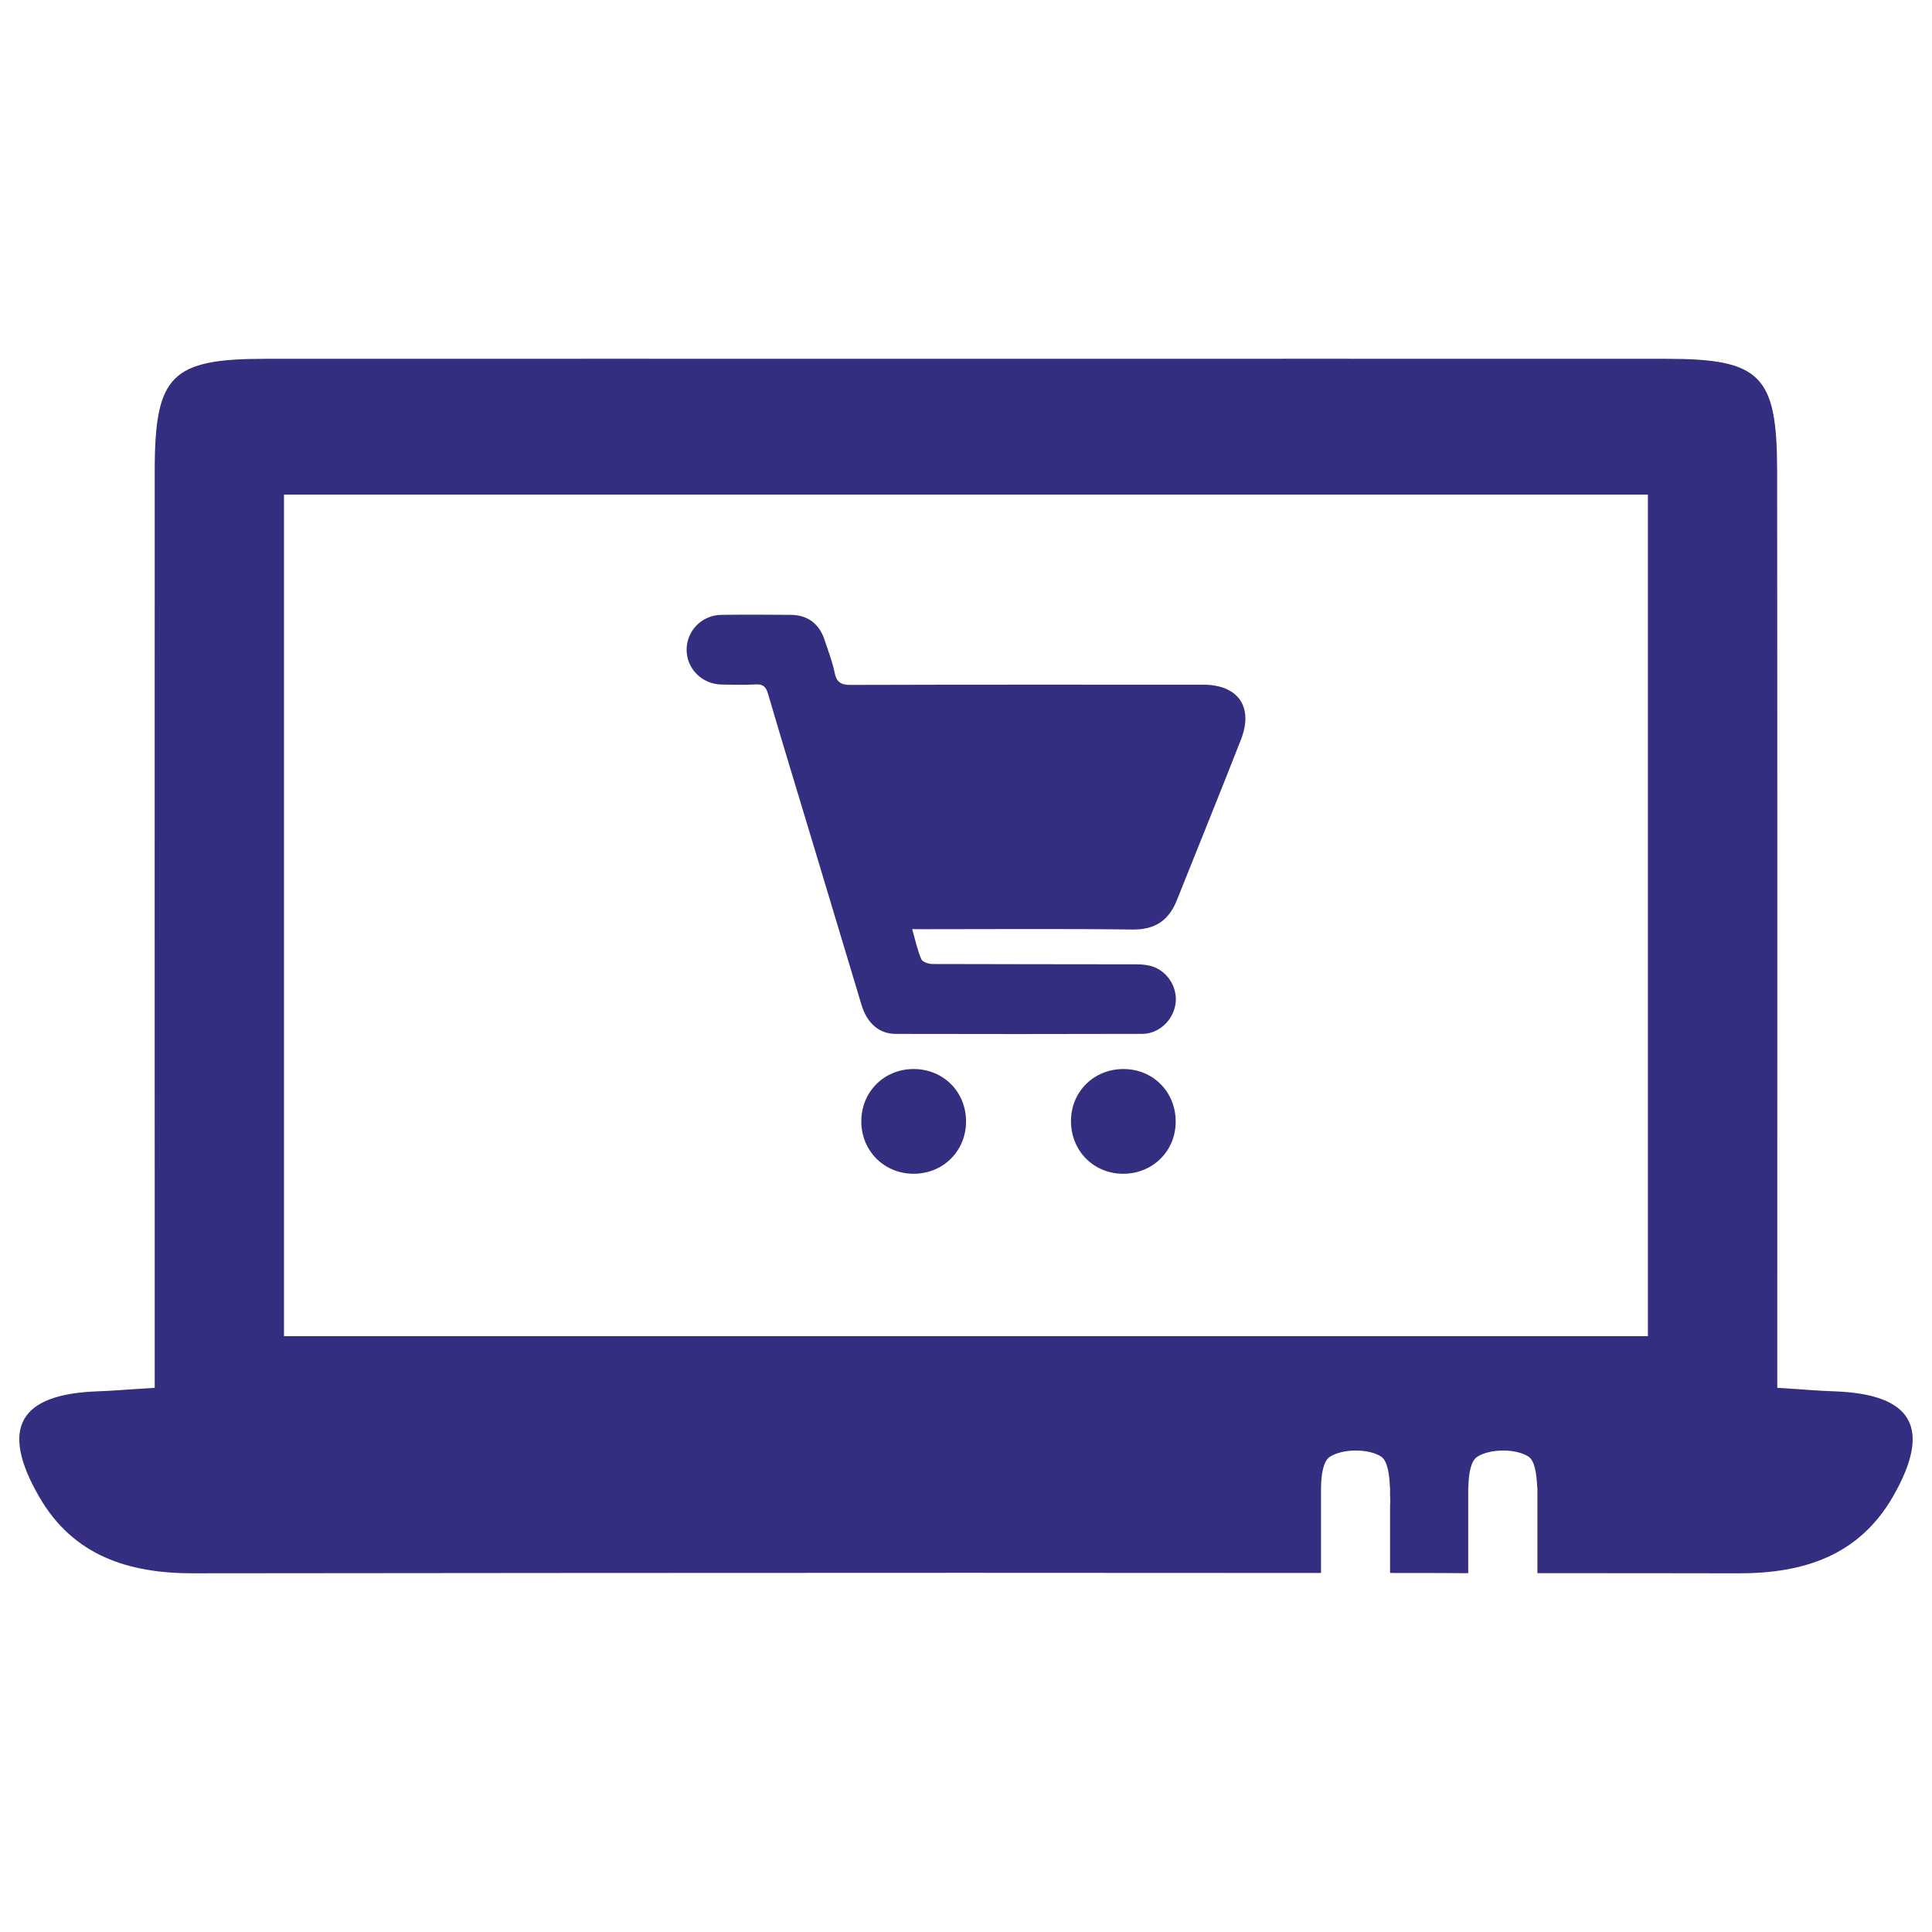
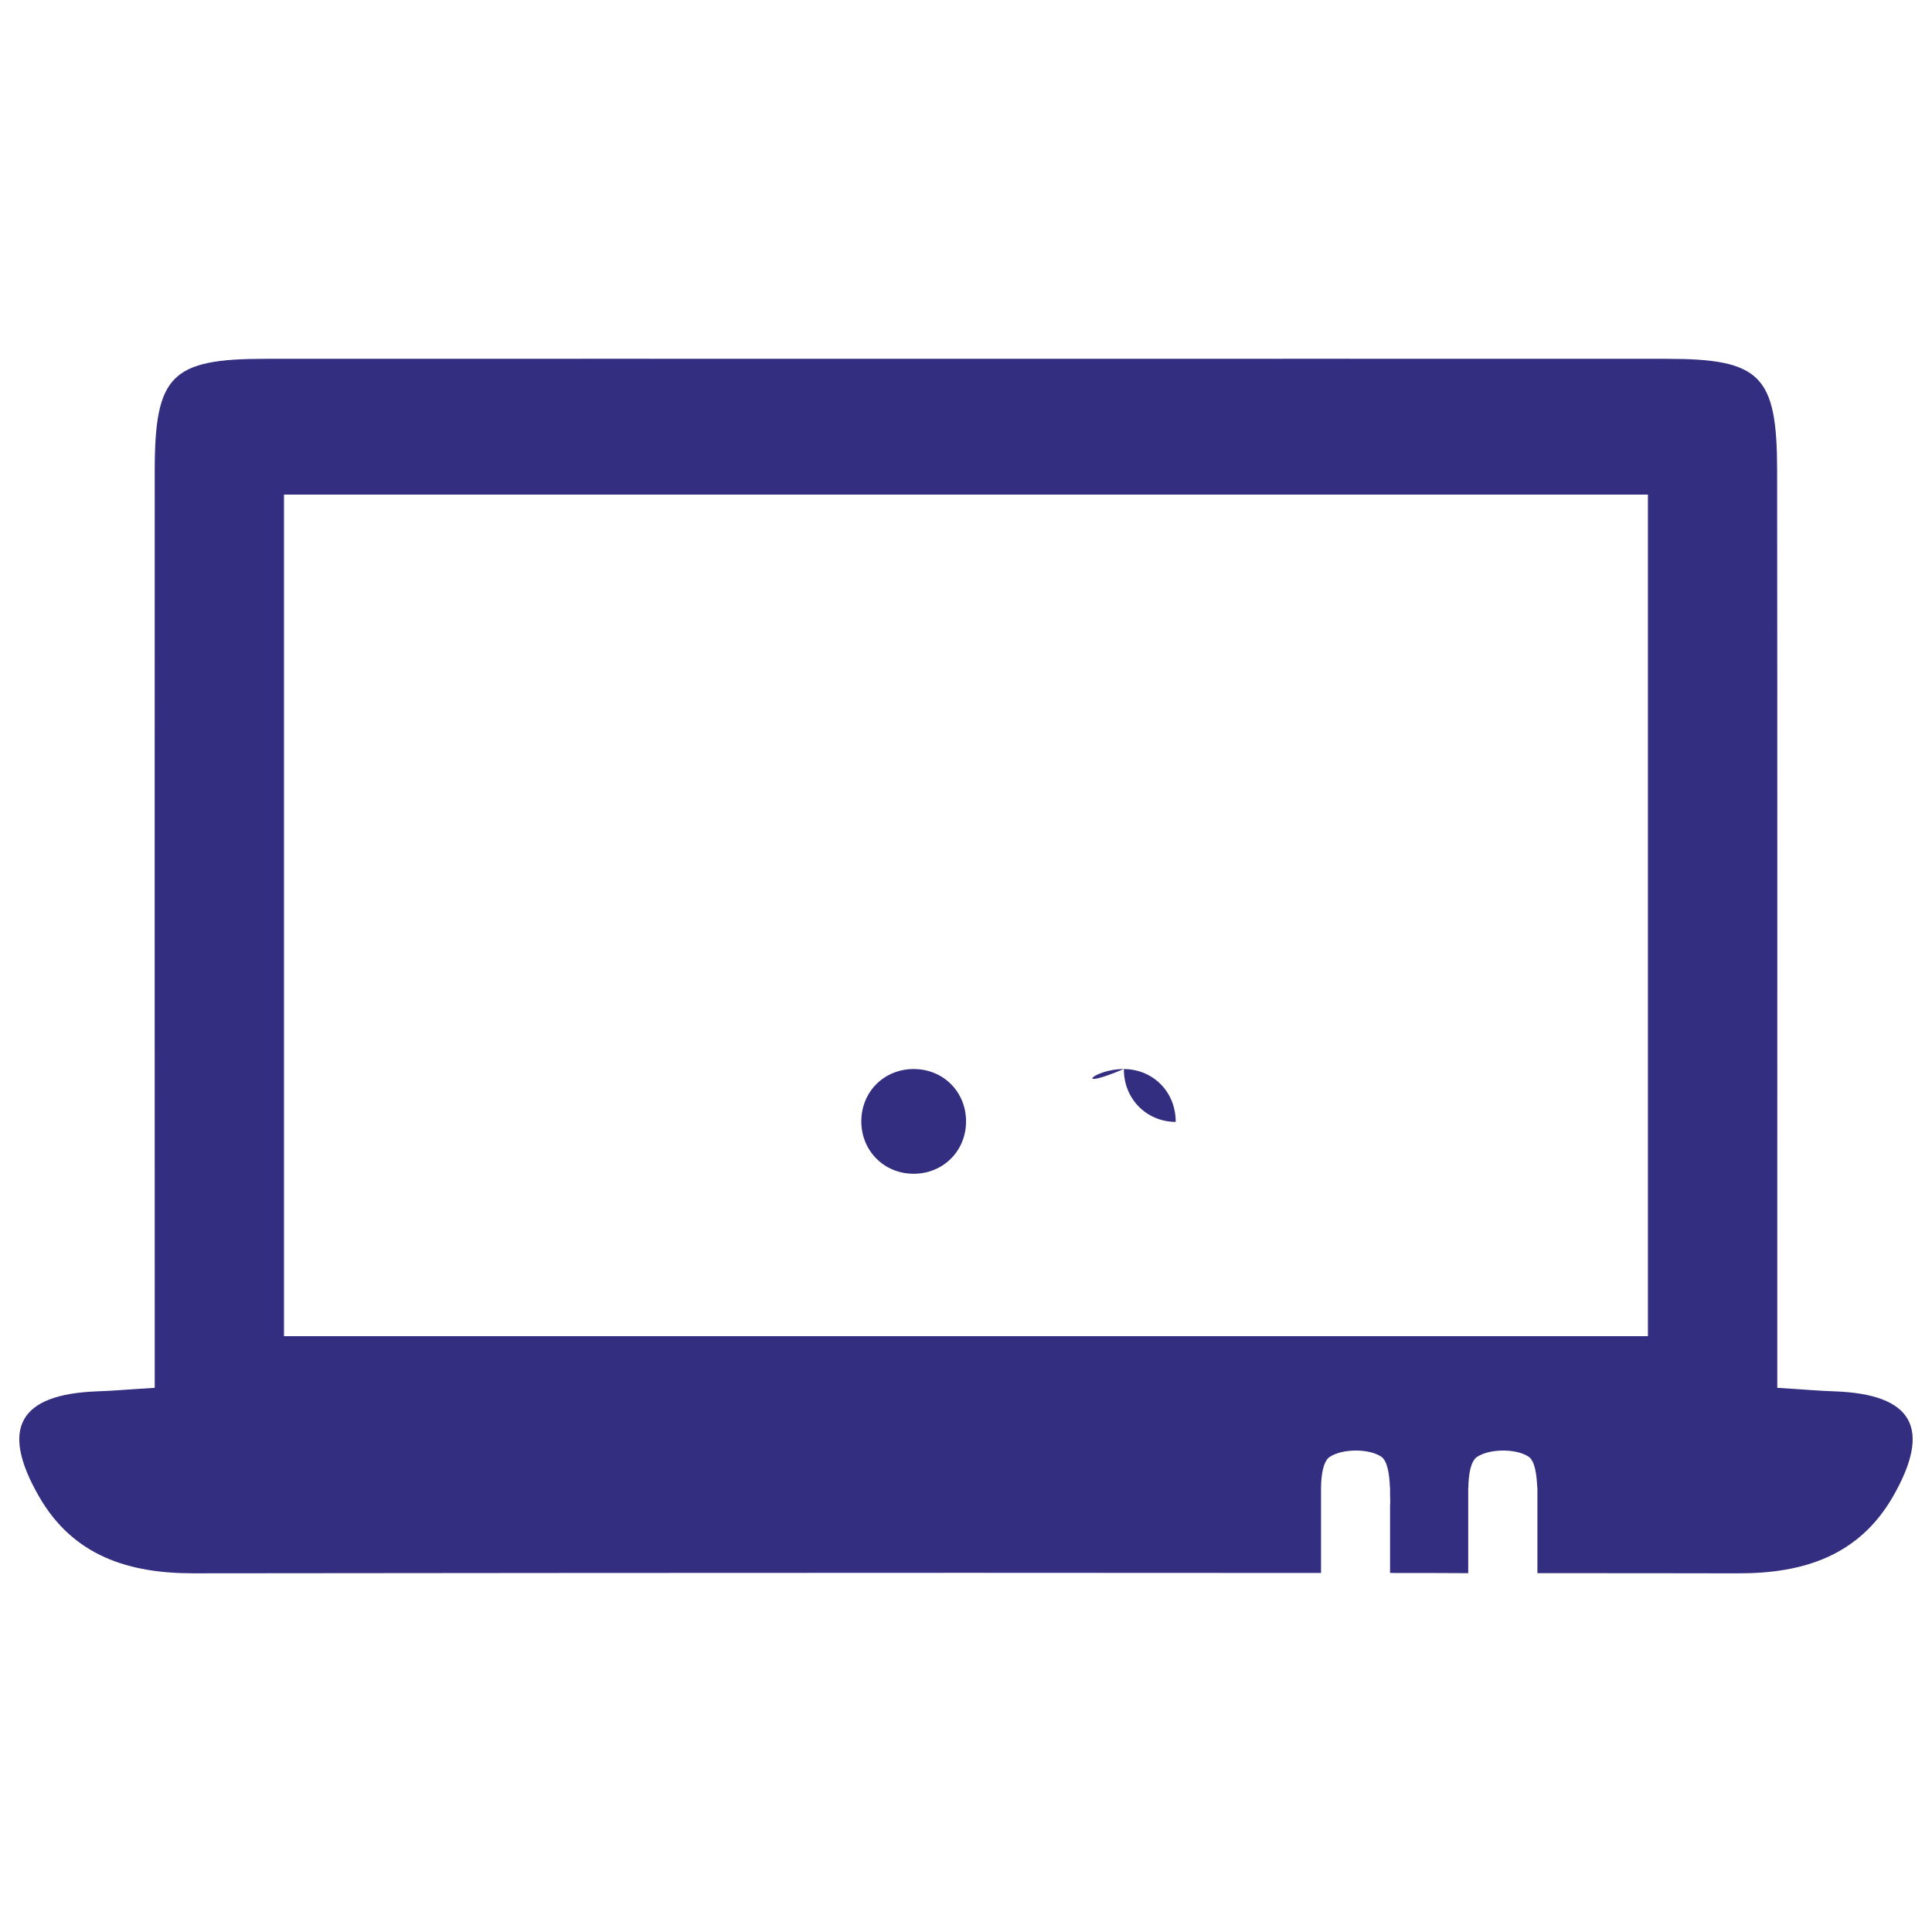
<svg xmlns="http://www.w3.org/2000/svg" version="1.1" id="Layer_1" x="0px" y="0px" width="100px" height="100px" viewBox="0 0 100 100" enable-background="new 0 0 100 100" xml:space="preserve">
  <g>
    <path fill="#342E80" d="M94.965,72.016c-0.779-0.022-1.554-0.097-2.973-0.182v-4.165c0-14.448,0.008-28.89-0.008-43.339   c-0.008-4.905-0.853-5.758-5.728-5.758c-12.082-0.007-24.173,0-36.256,0c-12.092,0-24.174-0.007-36.265,0   c-4.874,0-5.718,0.853-5.727,5.758c-0.007,14.449,0,28.891,0,43.339v4.165c-1.419,0.085-2.2,0.158-2.98,0.182   c-4.039,0.149-5.04,1.908-3.013,5.435c1.767,3.084,4.645,3.991,8.014,3.983c13.32-0.019,26.649-0.019,39.971-0.025   c6.128,0,12.256,0.008,18.376,0.008v-4.423c0.01-0.681,0.119-1.365,0.45-1.586c0.655-0.427,1.985-0.441,2.649-0.023   c0.34,0.212,0.441,0.915,0.467,1.609h0.007v0.36c0.008,0.16,0.008,0.317,0.008,0.459c0,0.031-0.008,0.063-0.008,0.095v3.509   c1.349,0,2.696,0,4.046,0.01v-4.433h0.008c0.008-0.681,0.119-1.365,0.45-1.586c0.646-0.427,1.987-0.441,2.649-0.023   c0.34,0.212,0.435,0.915,0.465,1.609h0.009v4.433c3.462,0,6.925,0,10.388,0.008c3.367,0.008,6.246-0.898,8.021-3.982   C100.006,73.924,99.012,72.165,94.965,72.016z M85.296,69.159H14.699V25.6h70.597V69.159z" />
    <g>
-       <path fill="#342E80" d="M47.213,48.094c0.162,0.557,0.27,1.075,0.473,1.553c0.06,0.143,0.377,0.249,0.577,0.25    c3.521,0.014,7.042,0.007,10.565,0.016c0.296,0.001,0.607,0.031,0.882,0.132c0.786,0.29,1.263,1.145,1.131,1.945    c-0.141,0.84-0.864,1.521-1.717,1.523c-4.257,0.012-8.513,0.012-12.769,0.002c-0.852-0.002-1.478-0.559-1.76-1.492    c-0.873-2.893-1.74-5.787-2.611-8.678c-0.746-2.479-1.506-4.954-2.232-7.438c-0.113-0.388-0.276-0.502-0.66-0.481    c-0.583,0.032-1.167,0.019-1.751,0.006c-1.007-0.022-1.798-0.816-1.802-1.794c-0.004-0.981,0.783-1.797,1.784-1.812    c1.204-0.017,2.41-0.012,3.615-0.001c0.857,0.008,1.458,0.454,1.732,1.269c0.191,0.569,0.409,1.134,0.53,1.72    c0.104,0.503,0.328,0.639,0.833,0.637c6.083-0.019,12.166-0.012,18.248-0.011c1.803,0,2.613,1.147,1.951,2.84    c-1.086,2.779-2.213,5.542-3.318,8.314c-0.414,1.042-1.123,1.533-2.297,1.518c-3.577-0.045-7.155-0.017-10.733-0.017    C47.678,48.094,47.474,48.094,47.213,48.094z" />
-       <path fill="#342E80" d="M58.171,55.333c1.526,0.01,2.692,1.2,2.683,2.737c-0.008,1.522-1.203,2.693-2.737,2.684    c-1.524-0.01-2.692-1.202-2.683-2.74C55.441,56.489,56.633,55.323,58.171,55.333z" />
+       <path fill="#342E80" d="M58.171,55.333c1.526,0.01,2.692,1.2,2.683,2.737c-1.524-0.01-2.692-1.202-2.683-2.74C55.441,56.489,56.633,55.323,58.171,55.333z" />
      <path fill="#342E80" d="M50.003,58.048c-0.003,1.529-1.186,2.708-2.717,2.706c-1.528-0.002-2.706-1.188-2.705-2.717    c0.003-1.531,1.182-2.706,2.716-2.704C48.829,55.335,50.005,56.516,50.003,58.048z" />
    </g>
  </g>
</svg>